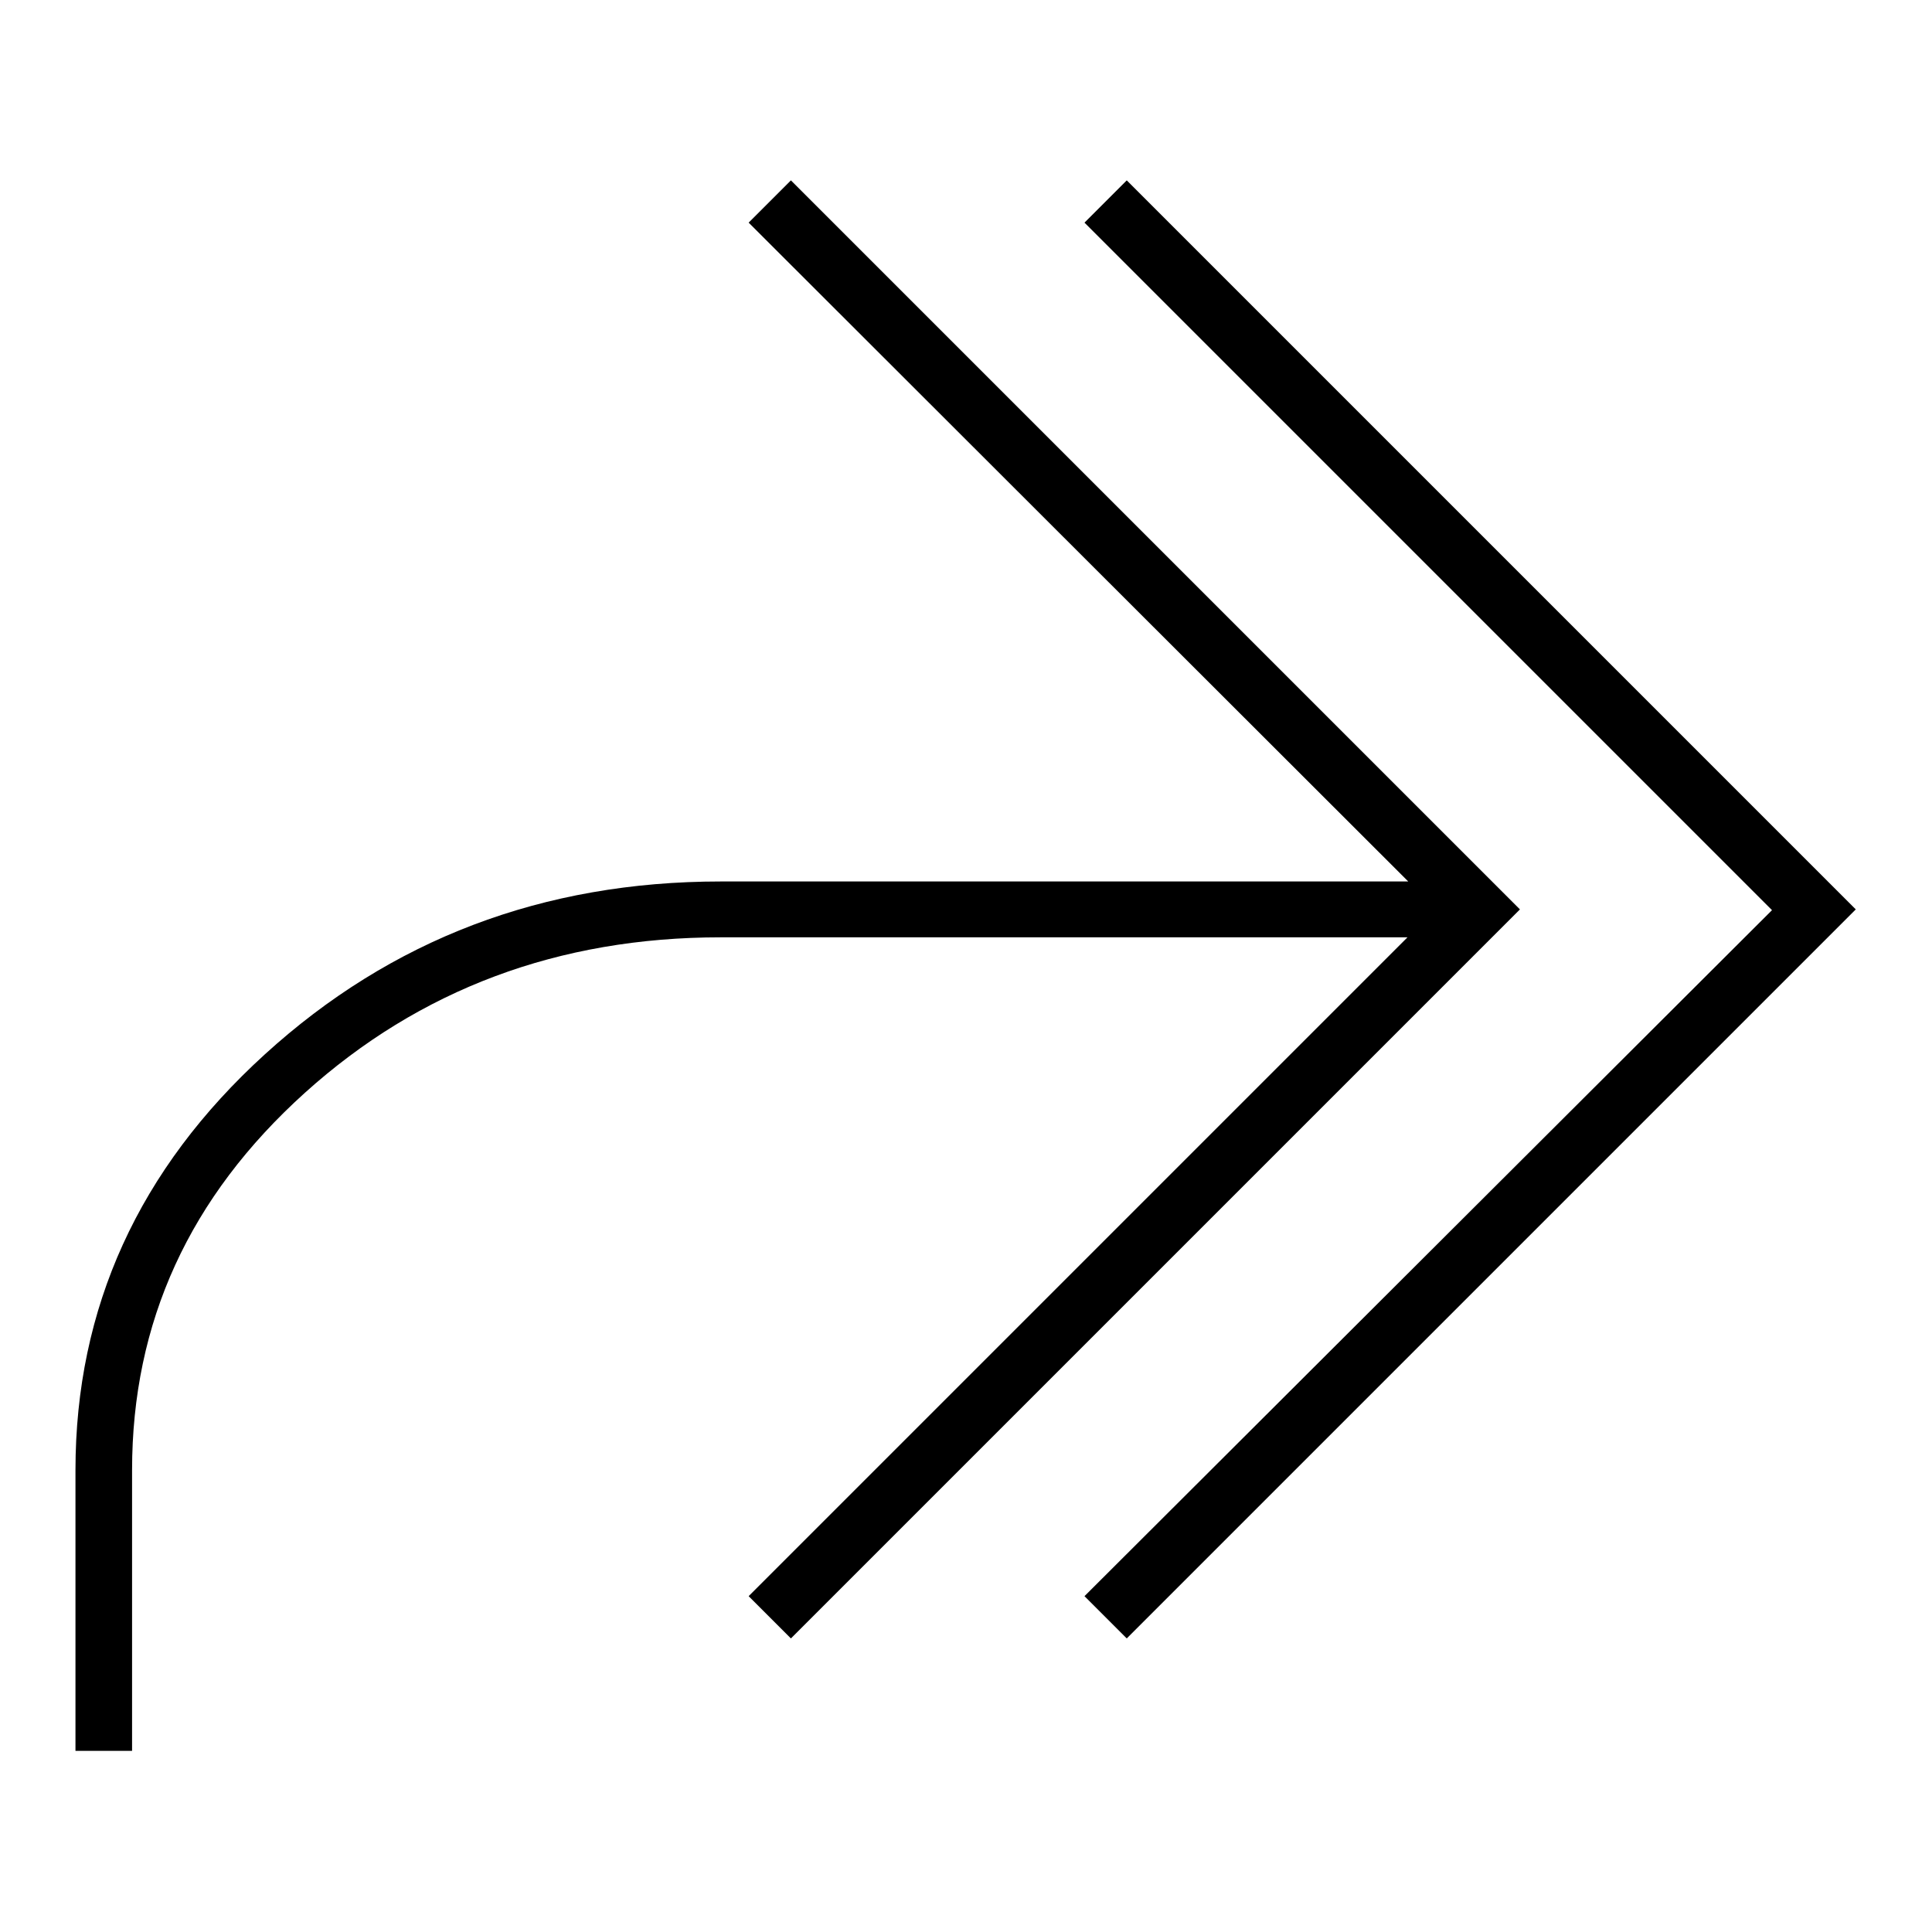
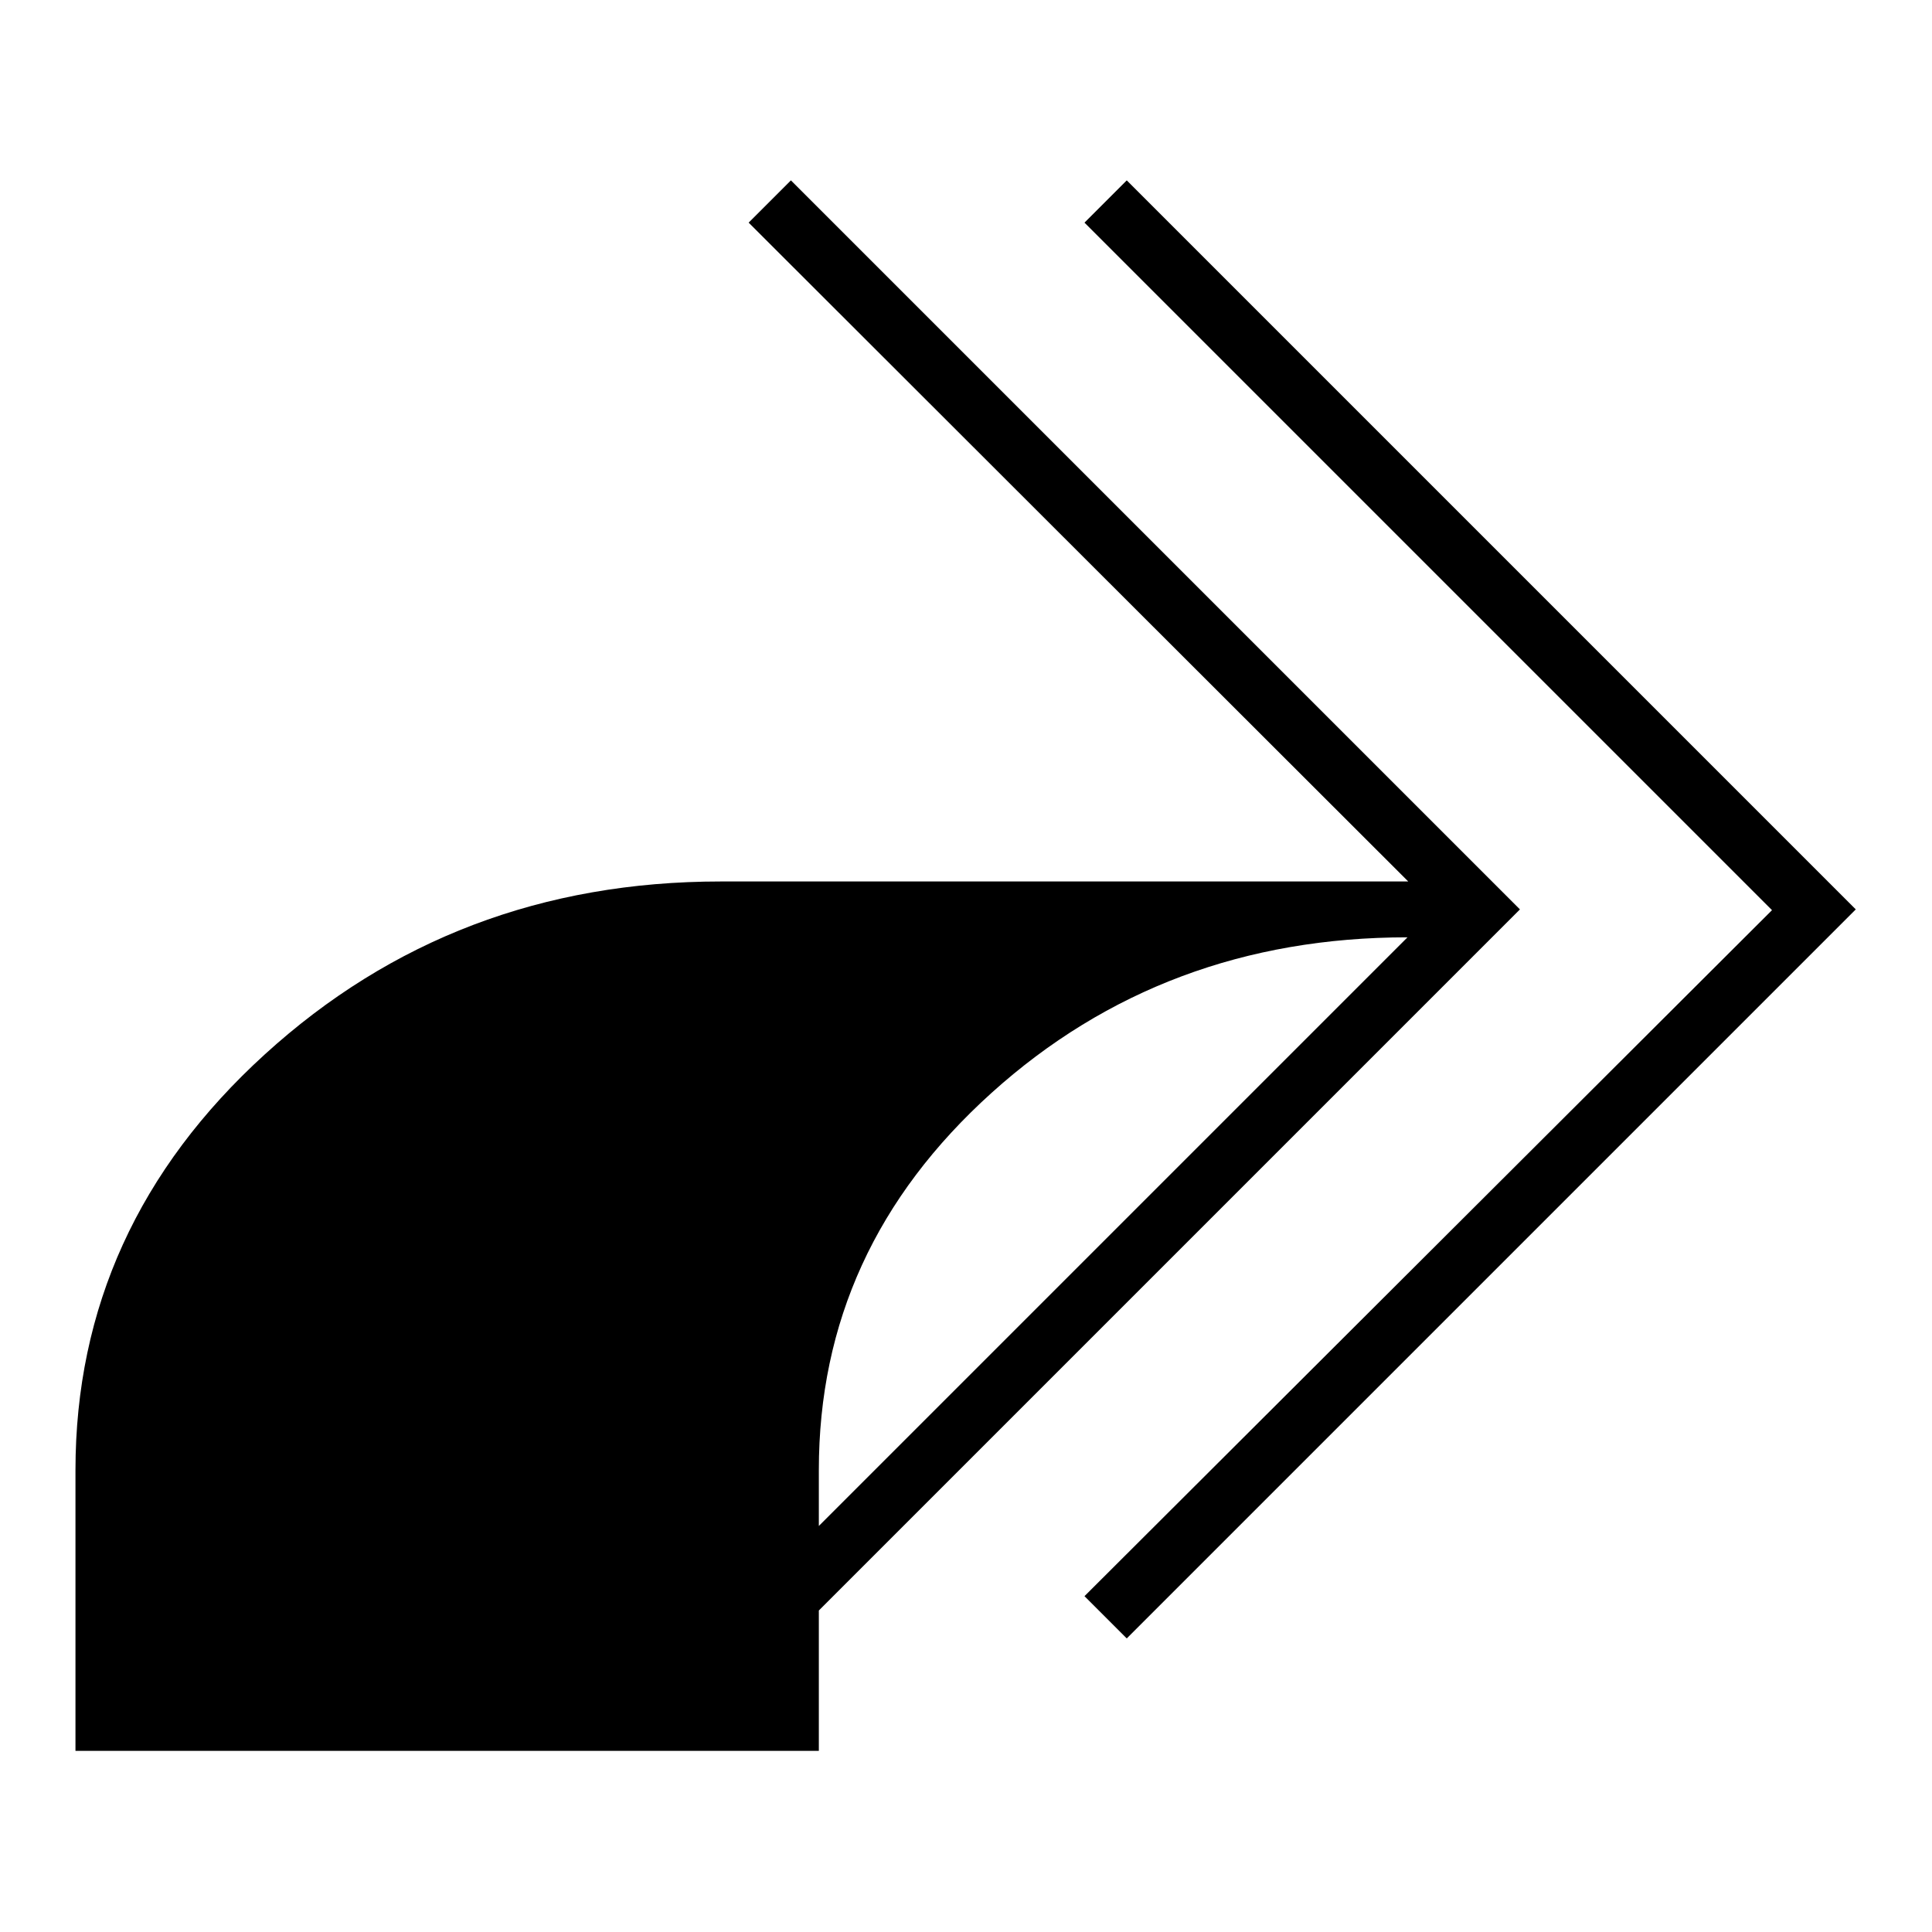
<svg xmlns="http://www.w3.org/2000/svg" version="1.1" x="0px" y="0px" viewBox="0 0 256 256" enable-background="new 0 0 256 256" xml:space="preserve">
  <g>
    <g>
      <g>
-         <path fill="#000000" d="M234.8,120.6l-91.1-91.1l5.6-5.6l96.6,96.6l-96.6,96.6l-5.6-5.6L234.8,120.6z M95.5,116.8h91.1L99.2,29.5l5.6-5.6l96.6,96.6l-96.6,96.6l-5.6-5.6l87.3-87.3H95.5c-21.5,0-39.9,6.9-55.1,20.6c-15.3,13.8-22.9,30.4-22.9,50v37.2H10v-37.2c0-21.5,8.4-39.9,25.1-55.1C51.8,124.5,71.9,116.8,95.5,116.8z" />
+         <path fill="#000000" d="M234.8,120.6l-91.1-91.1l5.6-5.6l96.6,96.6l-96.6,96.6l-5.6-5.6L234.8,120.6z M95.5,116.8h91.1L99.2,29.5l5.6-5.6l96.6,96.6l-96.6,96.6l-5.6-5.6l87.3-87.3c-21.5,0-39.9,6.9-55.1,20.6c-15.3,13.8-22.9,30.4-22.9,50v37.2H10v-37.2c0-21.5,8.4-39.9,25.1-55.1C51.8,124.5,71.9,116.8,95.5,116.8z" />
      </g>
    </g>
  </g>
</svg>